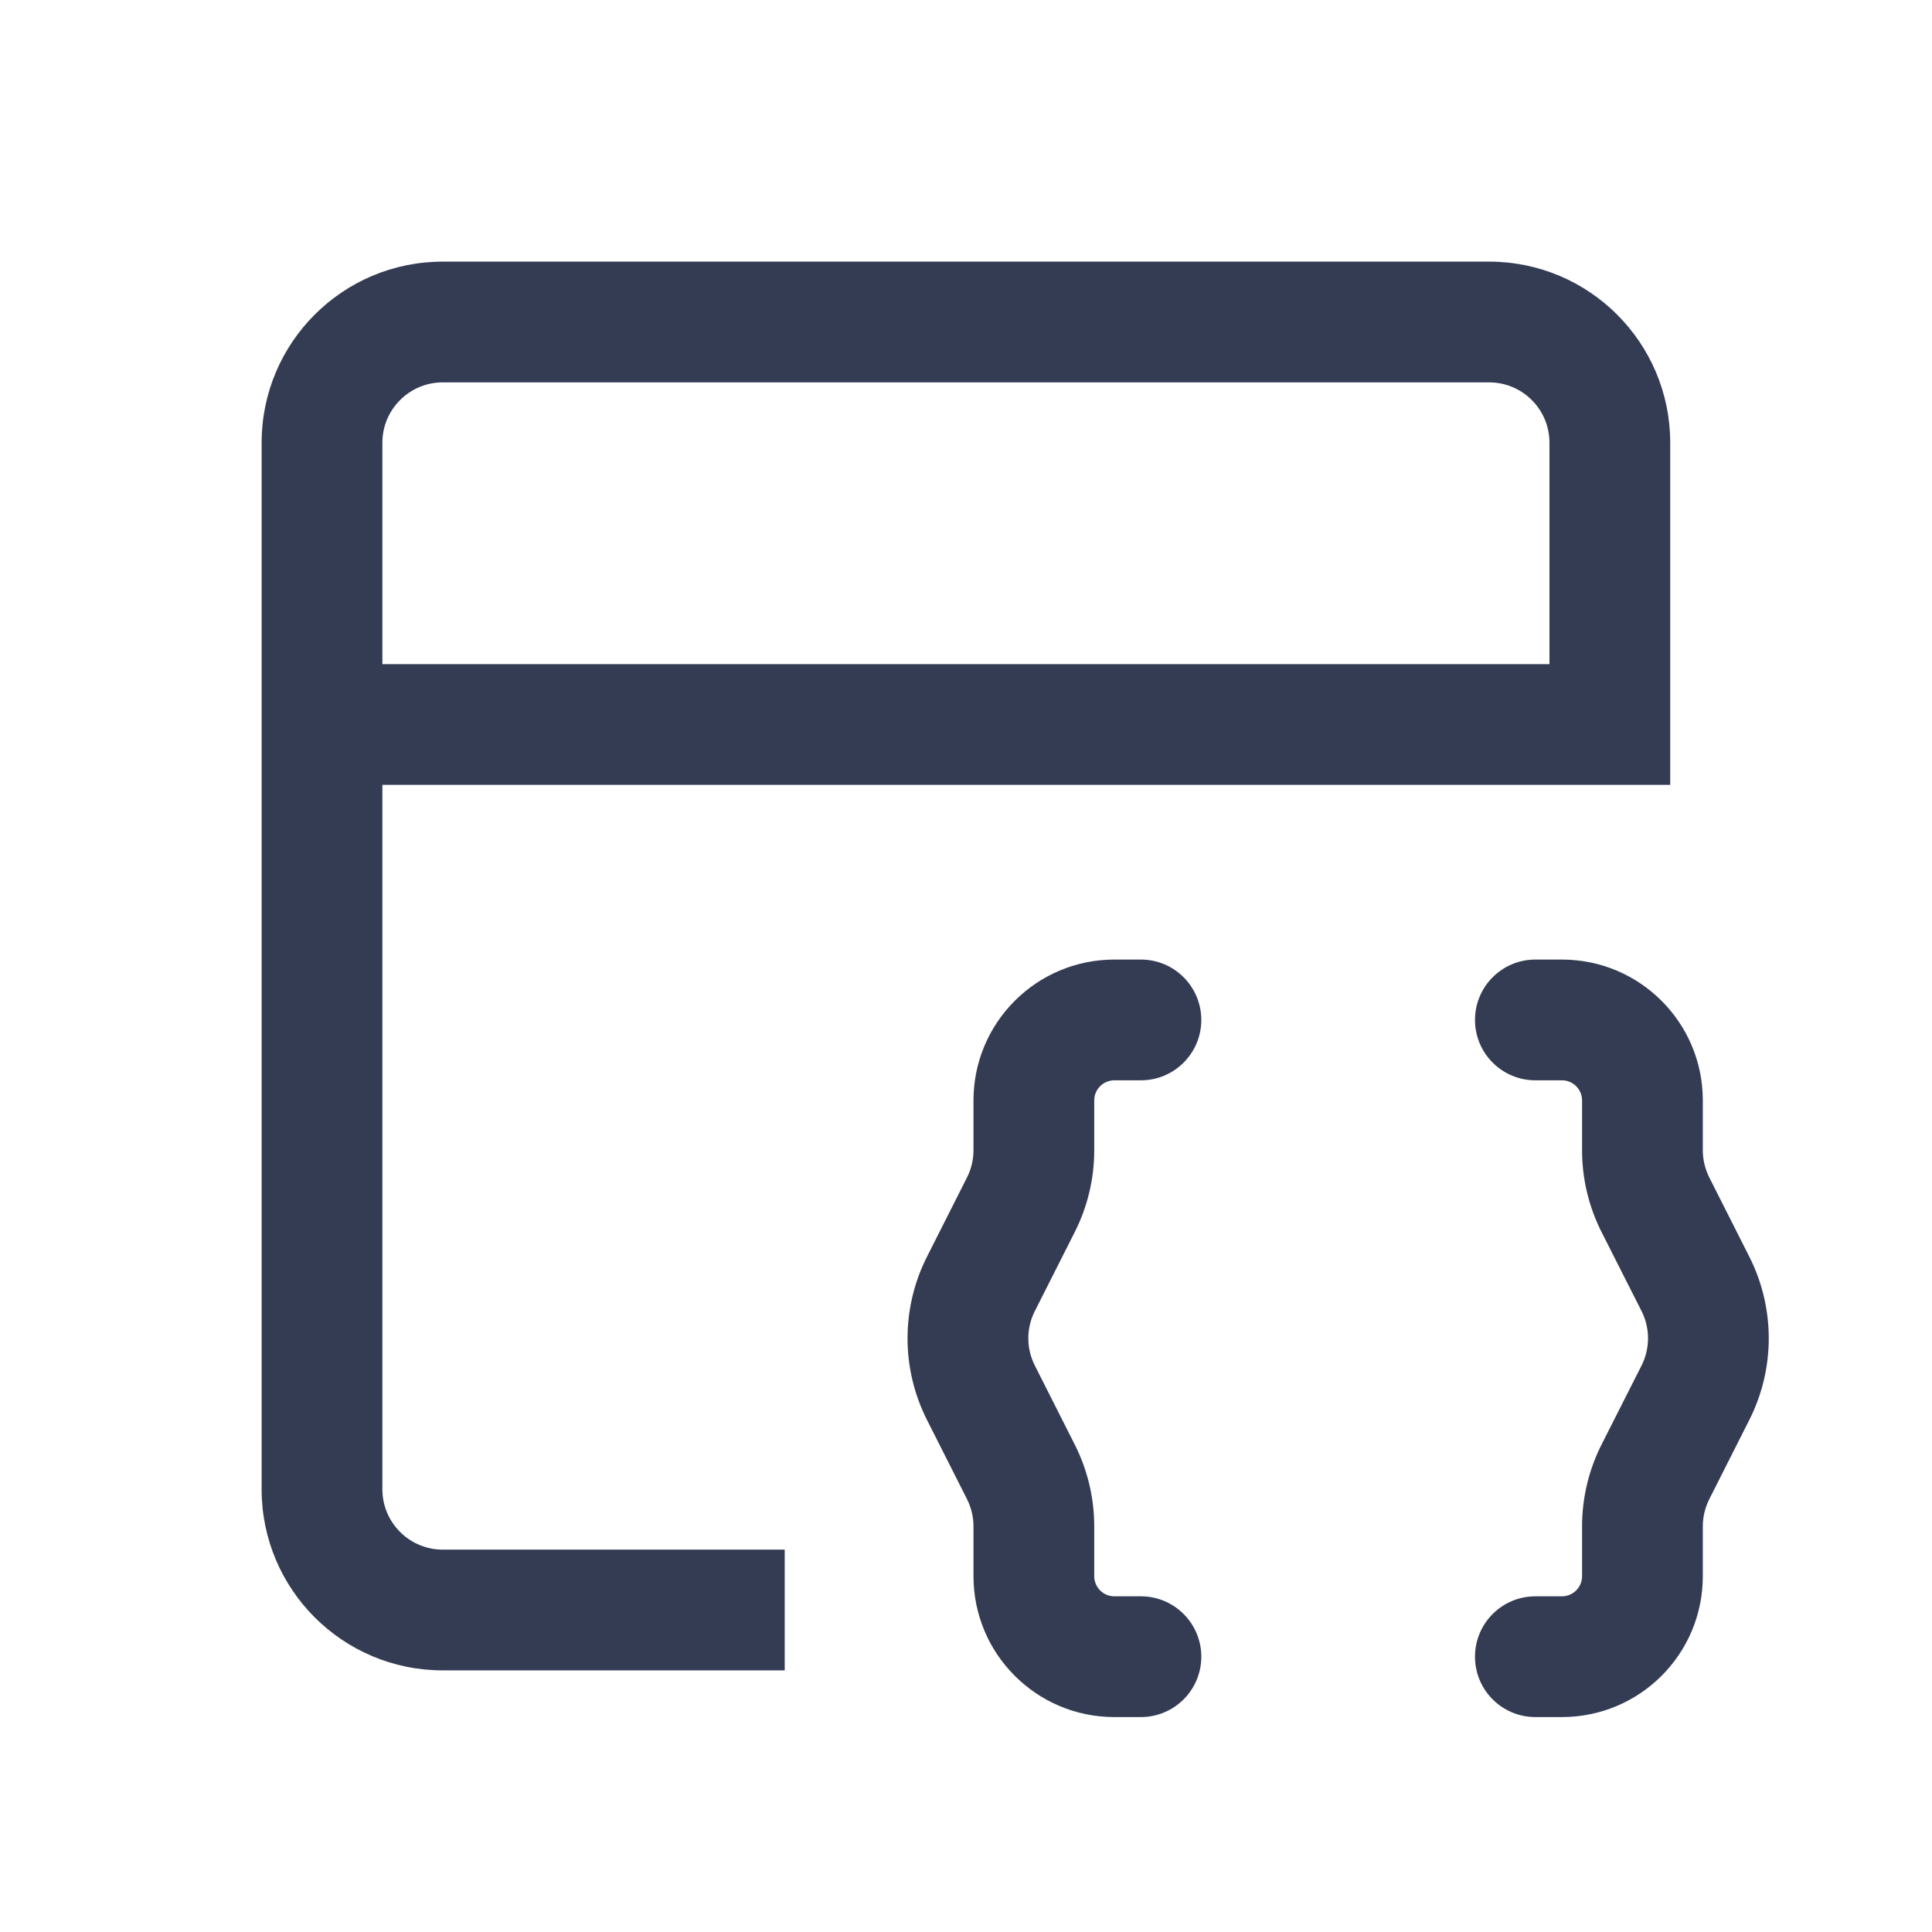
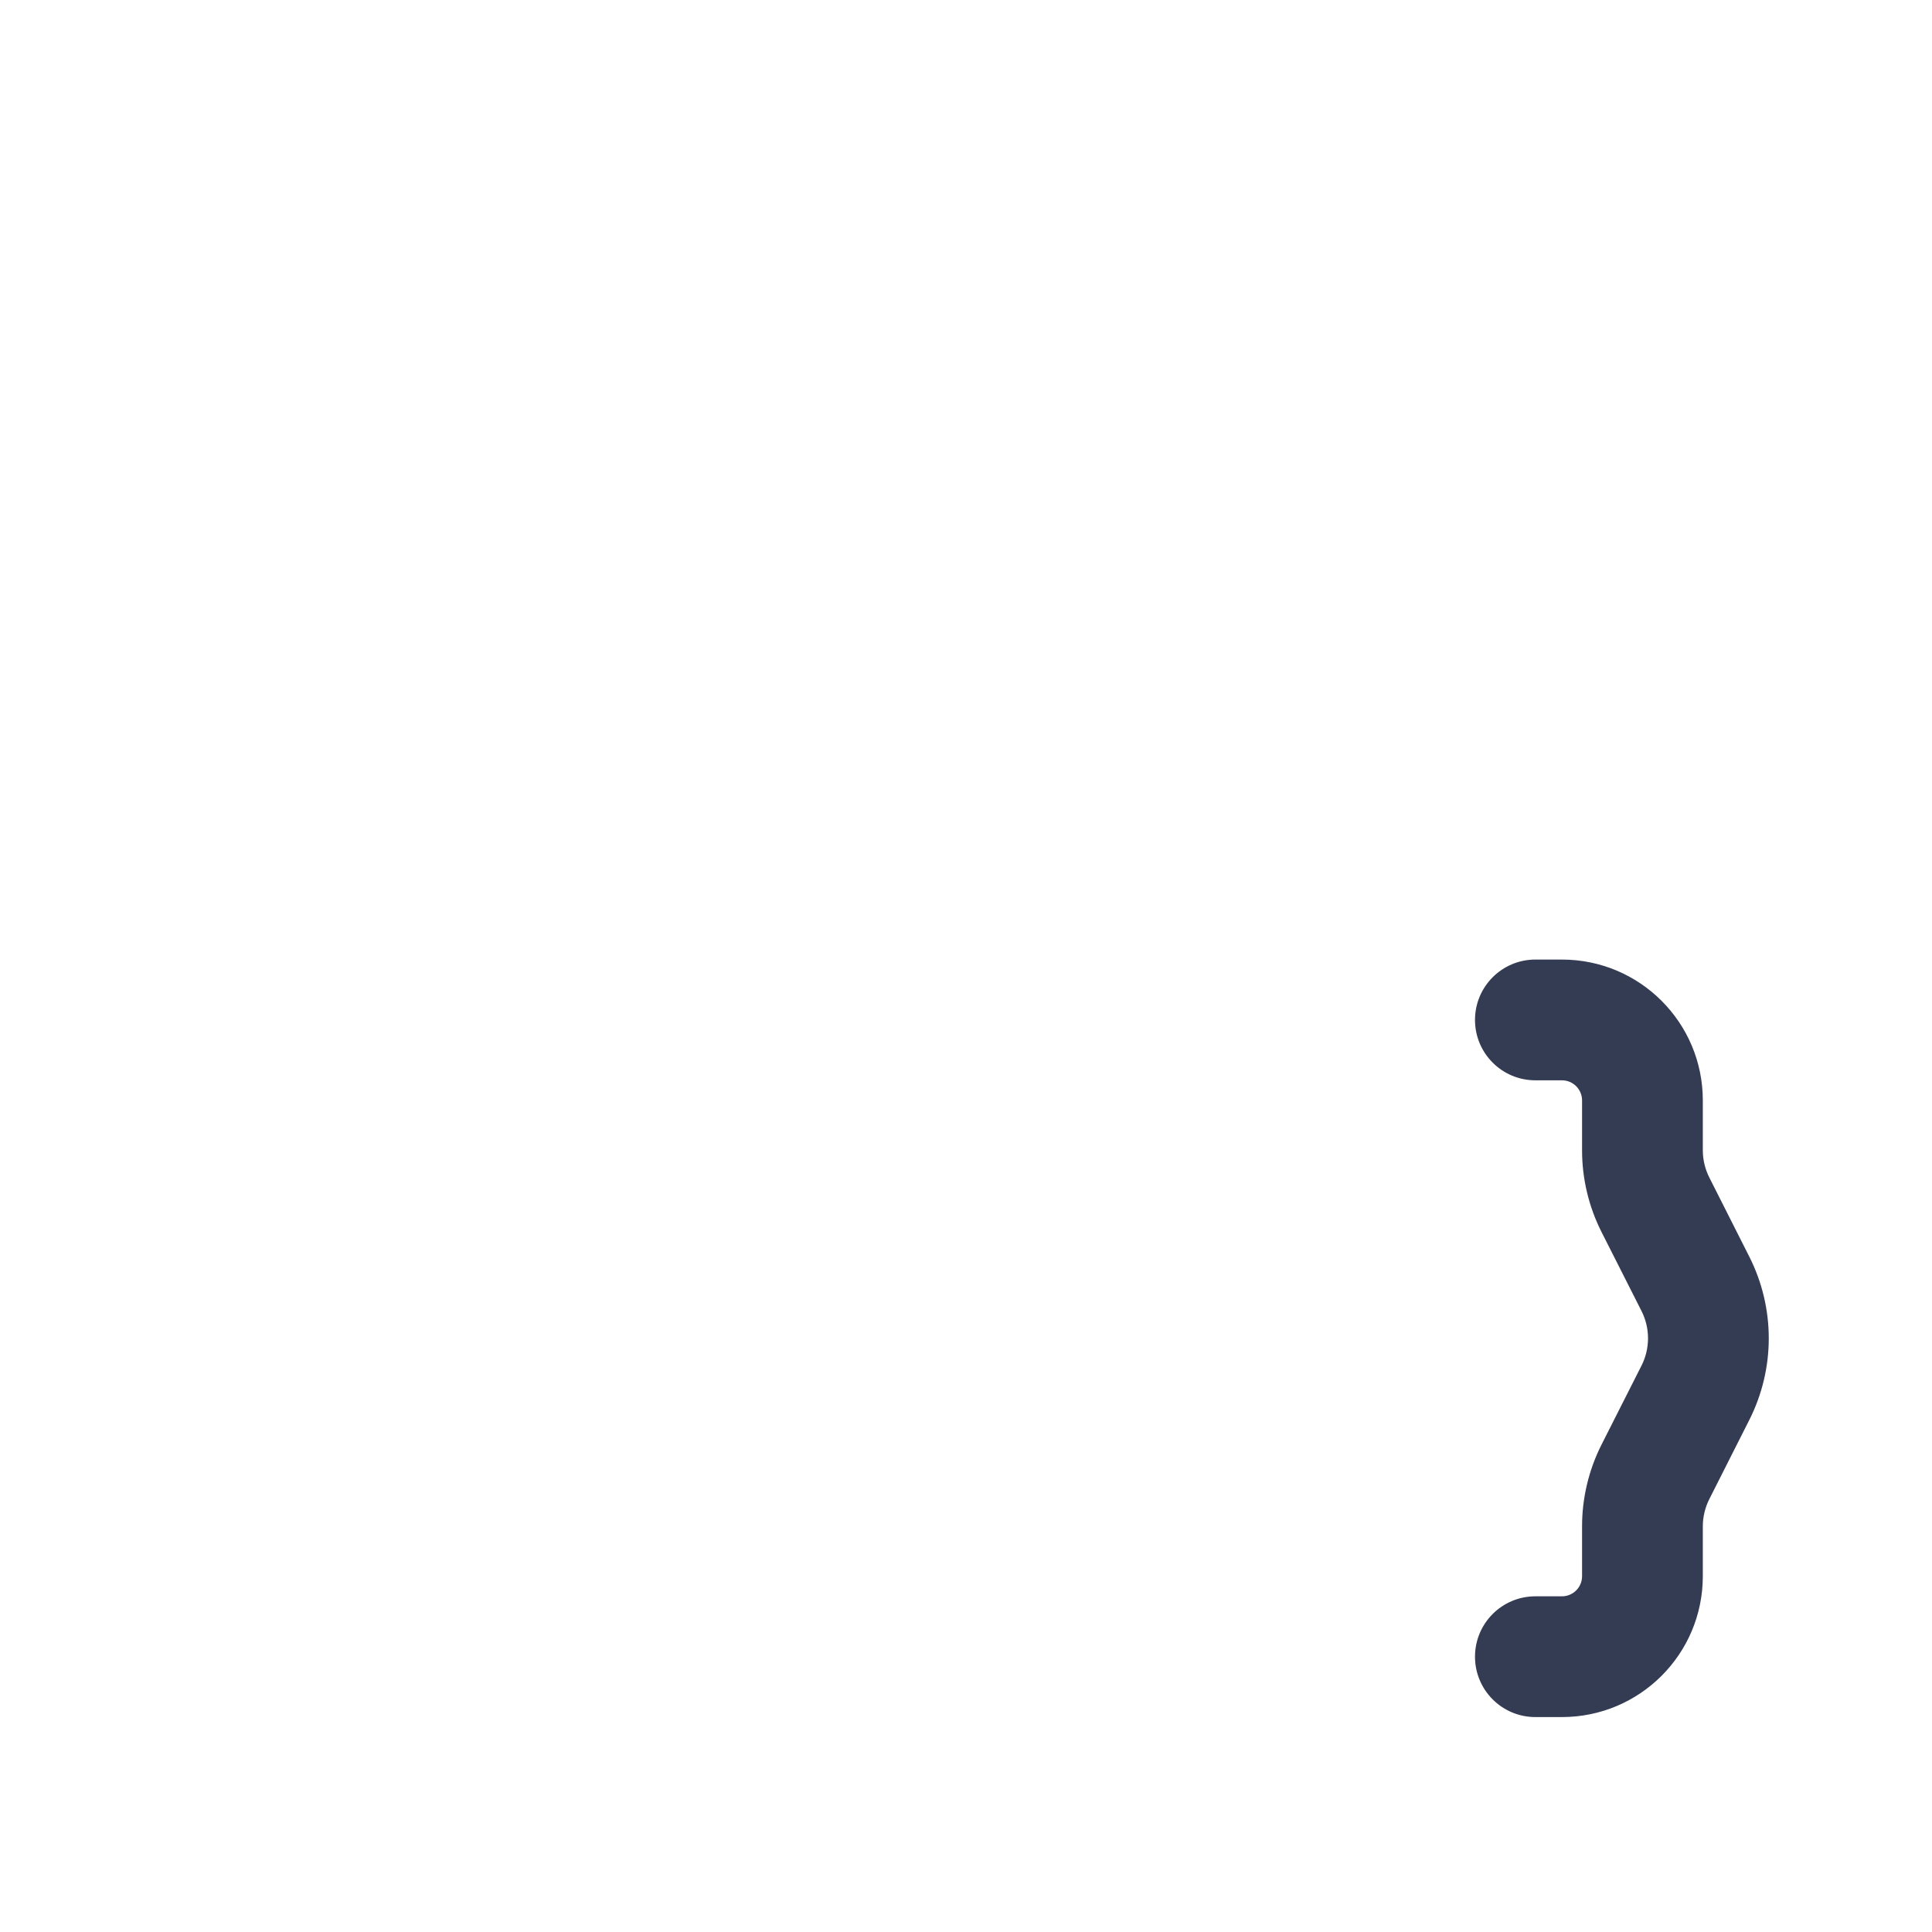
<svg xmlns="http://www.w3.org/2000/svg" width="32" height="32" viewBox="0 0 24 24" fill="none" transform="rotate(0 0 0)">
-   <path fill-rule="evenodd" clip-rule="evenodd" d="M4.75 9.75V18.5C4.75 18.914 5.086 19.25 5.5 19.25H9.748V20.75H5.5C4.257 20.75 3.25 19.743 3.25 18.5V5.5C3.25 4.257 4.257 3.25 5.5 3.25H18.498C19.741 3.25 20.748 4.257 20.748 5.5L20.748 9.75H4.75ZM4.75 5.5C4.75 5.086 5.086 4.75 5.5 4.75H18.498C18.913 4.75 19.248 5.086 19.248 5.5L19.248 8.25H4.75V5.5Z" fill="#343C54" />
-   <path d="M13.843 11.92C12.877 11.92 12.093 12.703 12.093 13.67V14.29C12.093 14.407 12.065 14.523 12.012 14.628L11.516 15.61C11.193 16.248 11.193 17.002 11.516 17.64L12.012 18.622C12.065 18.727 12.093 18.843 12.093 18.96V19.58C12.093 20.547 12.877 21.33 13.843 21.33H14.173C14.587 21.33 14.923 20.994 14.923 20.58C14.923 20.166 14.587 19.83 14.173 19.83H13.843C13.705 19.83 13.593 19.718 13.593 19.58V18.96C13.593 18.608 13.51 18.26 13.351 17.945L12.855 16.963C12.747 16.751 12.747 16.499 12.855 16.287L13.351 15.305C13.51 14.99 13.593 14.643 13.593 14.29V13.67C13.593 13.532 13.705 13.42 13.843 13.42H14.173C14.587 13.42 14.923 13.084 14.923 12.67C14.923 12.256 14.587 11.92 14.173 11.92H13.843Z" fill="#343C54" />
  <path d="M19.073 11.92C18.658 11.92 18.323 12.256 18.323 12.67C18.323 13.084 18.658 13.42 19.073 13.42H19.403C19.541 13.42 19.653 13.532 19.653 13.67V14.29C19.653 14.643 19.736 14.99 19.895 15.305L20.392 16.287C20.499 16.499 20.499 16.751 20.392 16.963L19.895 17.945C19.736 18.26 19.653 18.608 19.653 18.96V19.58C19.653 19.718 19.541 19.83 19.403 19.83H19.073C18.658 19.83 18.323 20.166 18.323 20.58C18.323 20.994 18.658 21.33 19.073 21.33H19.403C20.37 21.33 21.153 20.547 21.153 19.58V18.96C21.153 18.843 21.181 18.727 21.234 18.622L21.73 17.64C22.053 17.002 22.053 16.248 21.73 15.61L21.234 14.628C21.181 14.523 21.153 14.407 21.153 14.29V13.67C21.153 12.703 20.37 11.92 19.403 11.92H19.073Z" fill="#343C54" />
</svg>